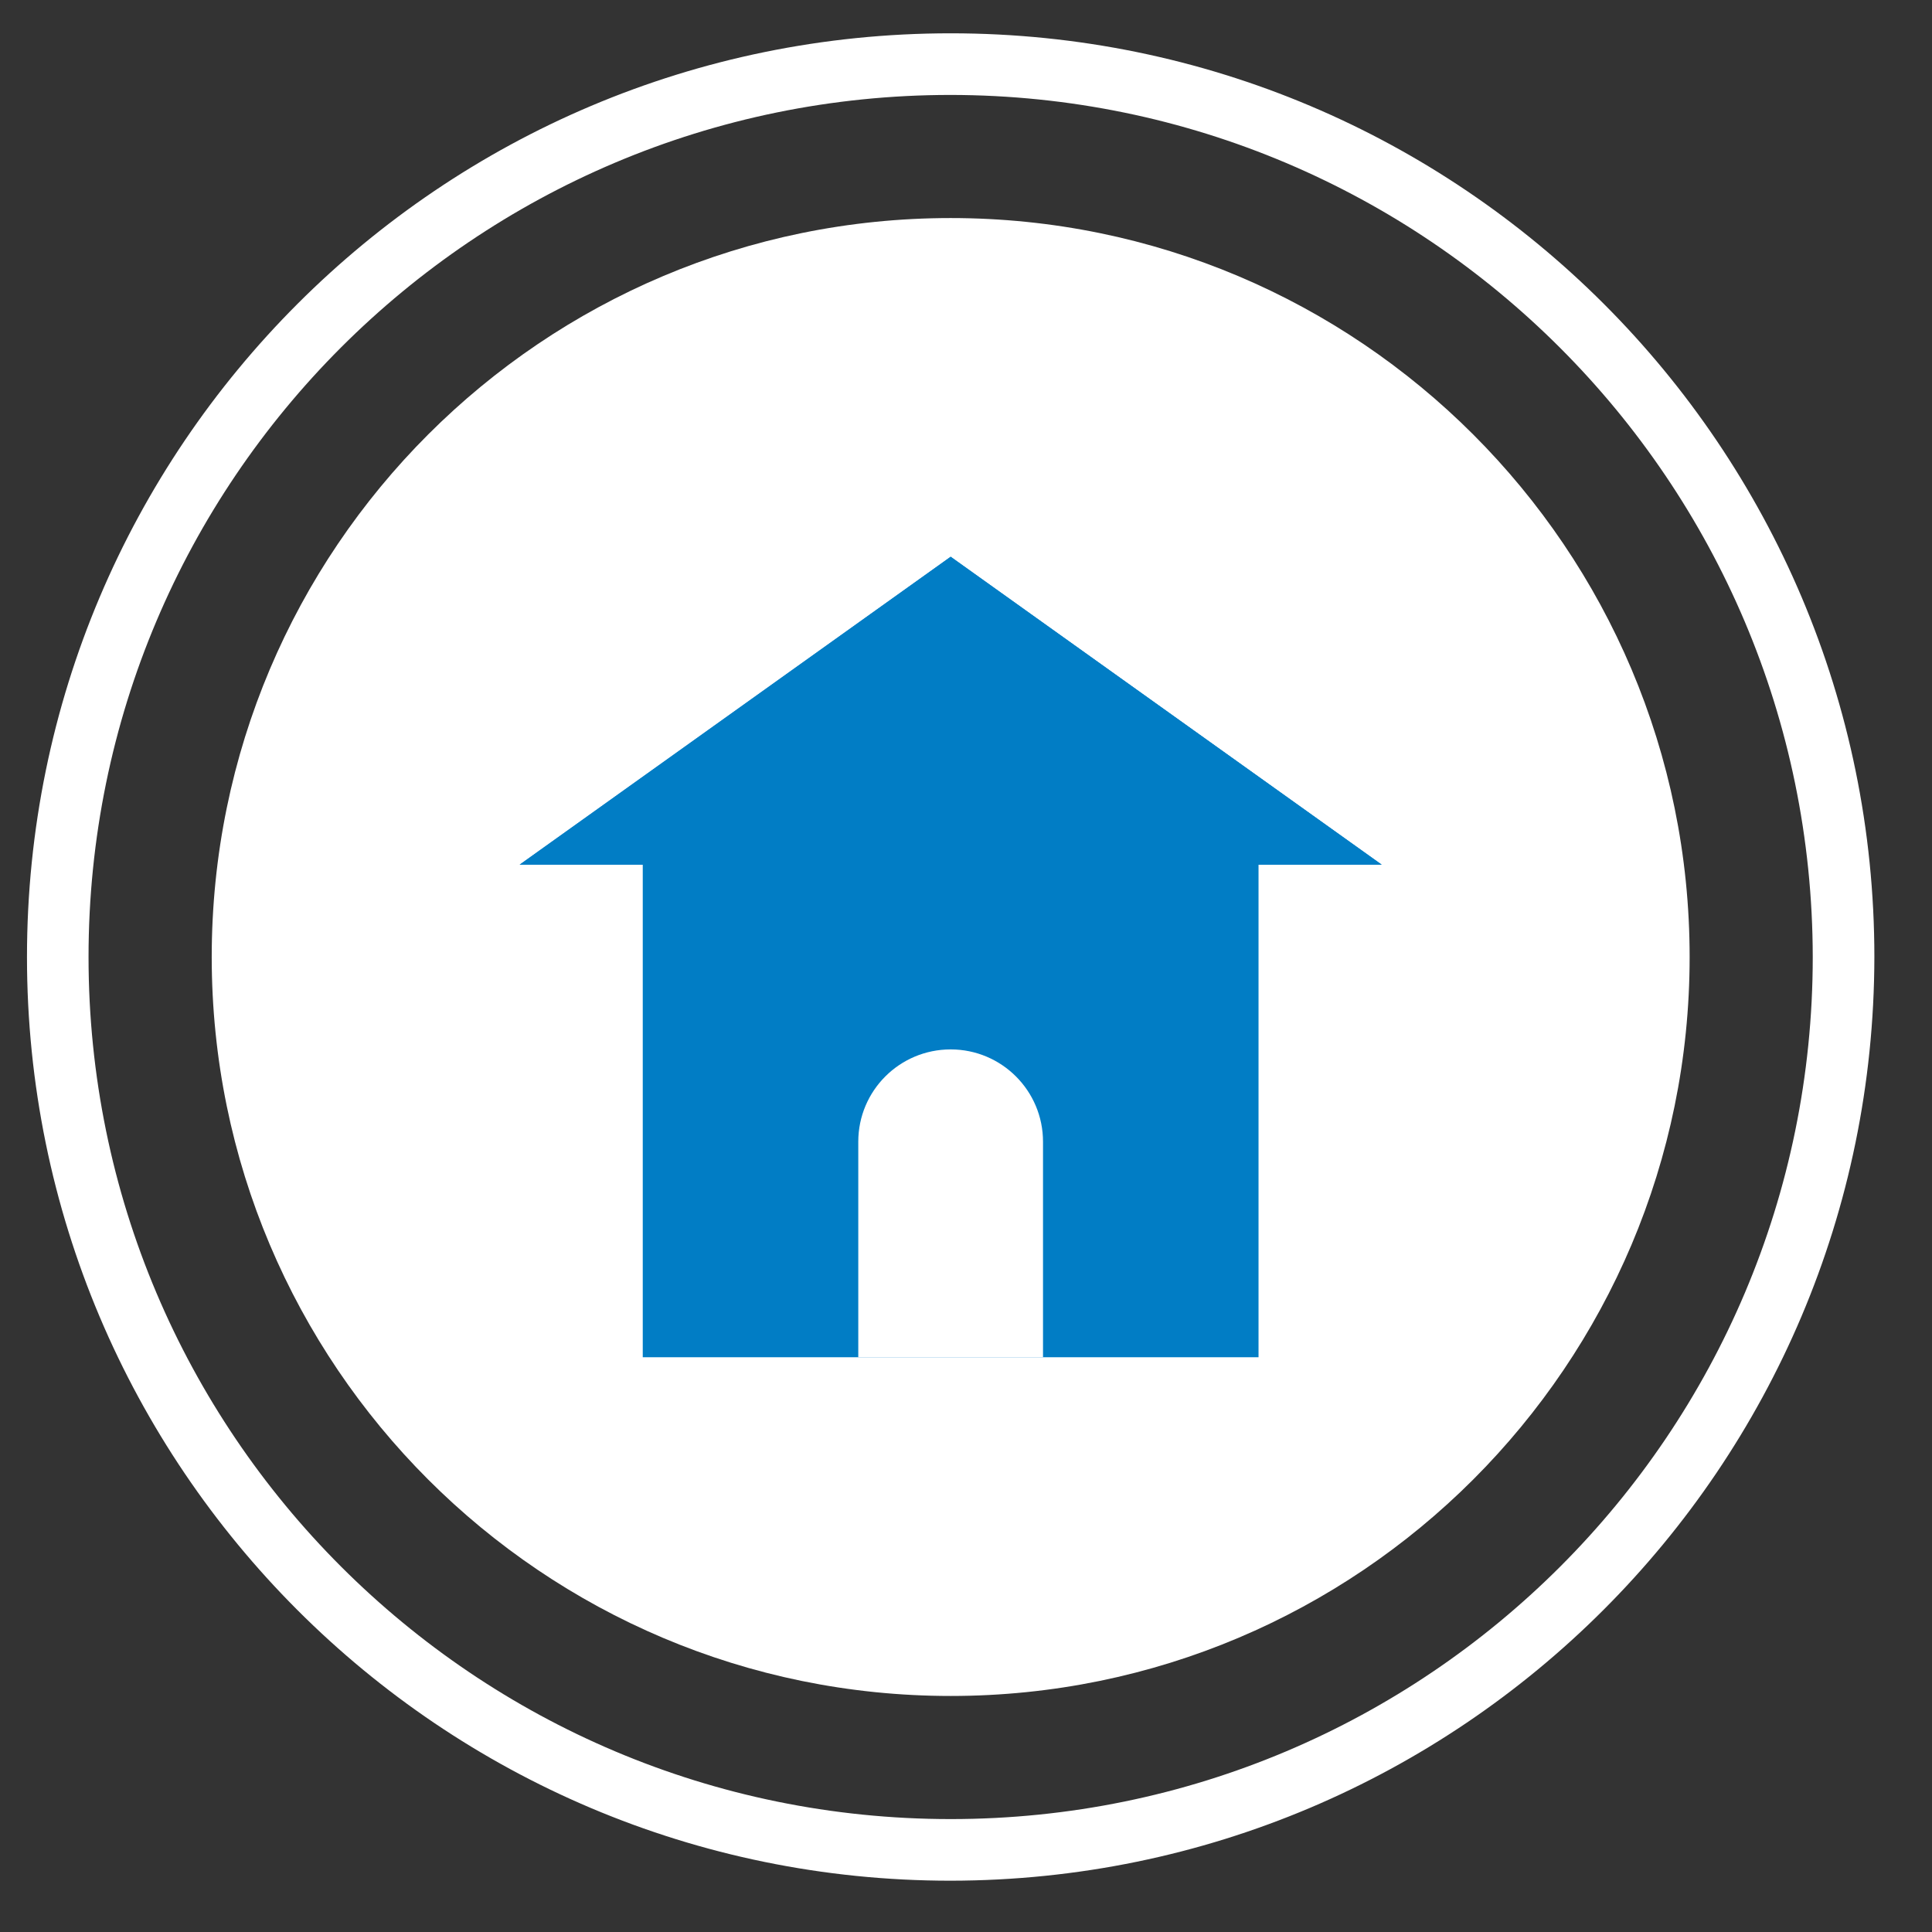
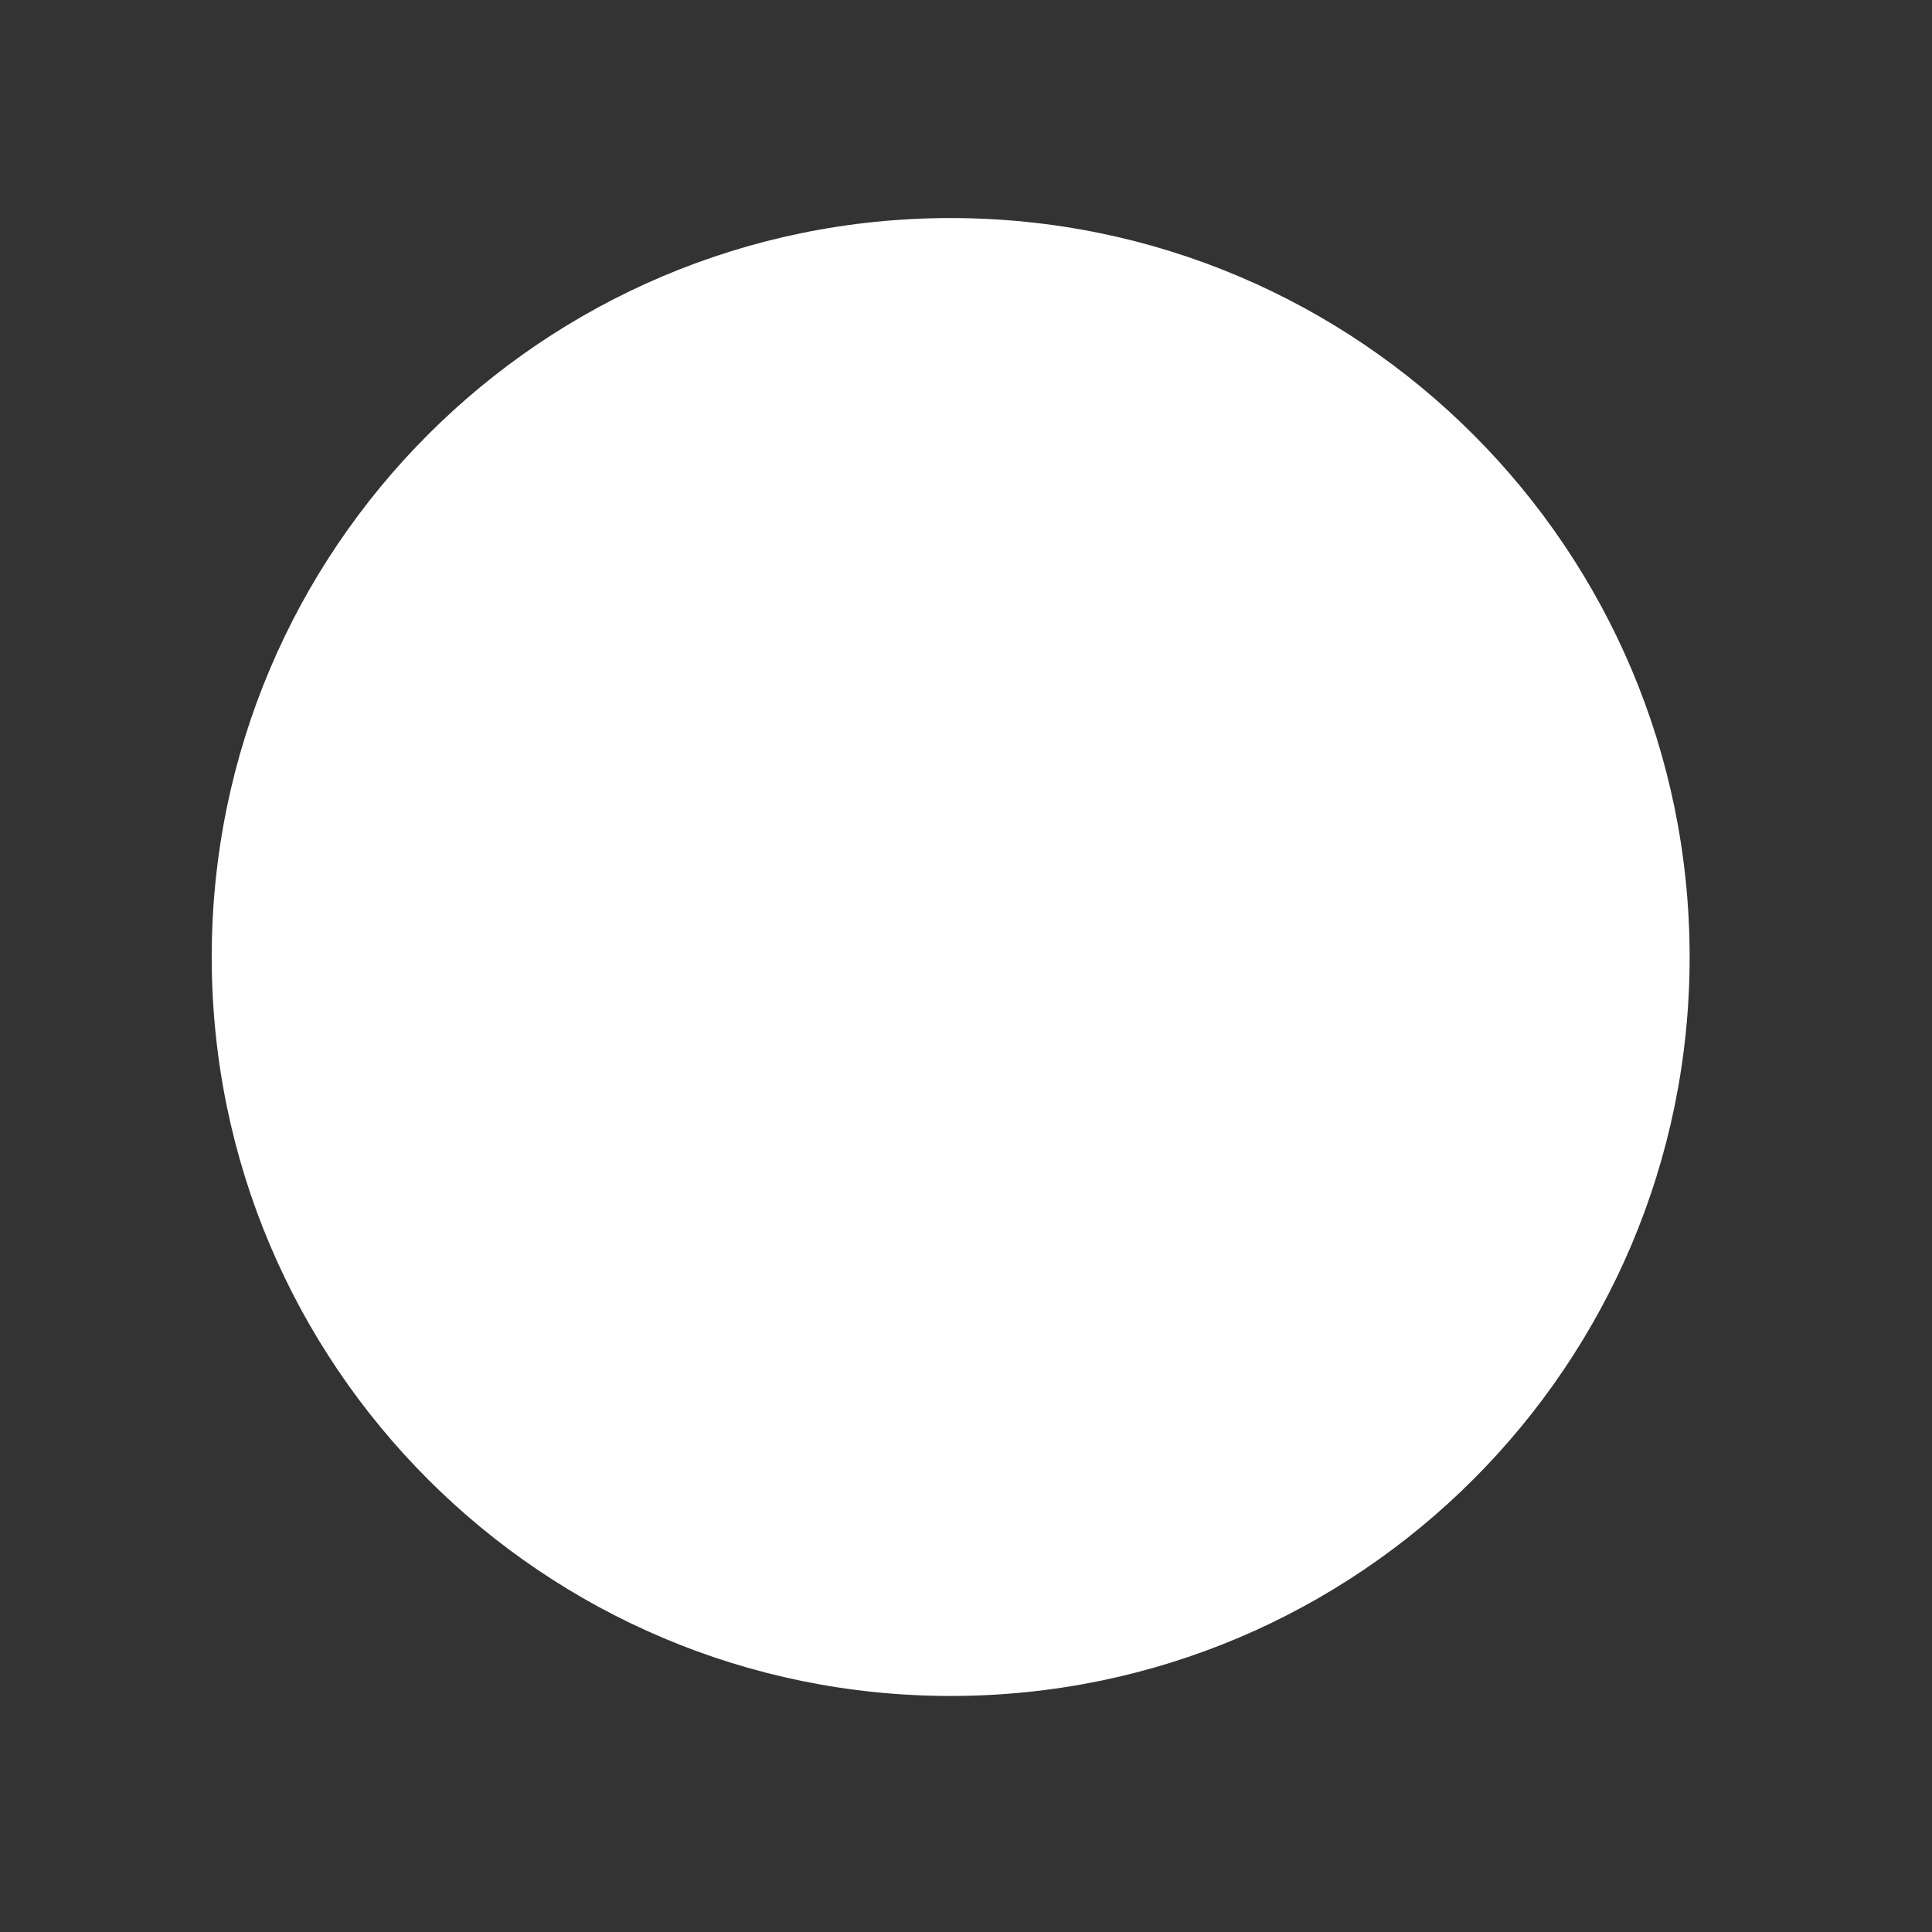
<svg xmlns="http://www.w3.org/2000/svg" width="29" height="29" viewBox="0 0 29 29">
  <rect x="0" y="0" width="29" height="29" fill="#333333" stroke="none" />
  <g>
    <g>
      <g>
        <path fill="#fff" d="M25.362 14.365c0 6.126-4.966 11.092-11.092 11.092S3.178 20.491 3.178 14.365 8.144 3.273 14.27 3.273s11.092 4.966 11.092 11.092z" />
      </g>
      <g>
-         <path fill="#fff" d="M27.21 14.365c0 7.147-5.794 12.94-12.94 12.94-7.147 0-12.941-5.793-12.941-12.94 0-7.147 5.794-12.94 12.94-12.94 7.144.007 12.933 5.797 12.941 12.94zm.925 0C28.135 6.708 21.927.5 14.27.5 6.612.5.405 6.708.405 14.365S6.612 28.23 14.27 28.23c7.653-.008 13.856-6.211 13.865-13.865z" />
-       </g>
+         </g>
      <g>
-         <path fill="#017dc5" d="M20.74 12.979l-6.47-4.622-6.47 4.622h1.848v7.394h9.243V12.98z" />
-       </g>
+         </g>
      <g>
        <g>
          <path fill="#fff" d="M14.27 15.752c.765 0 1.386.62 1.386 1.386v3.235h-2.773v-3.235c0-.766.62-1.386 1.387-1.386z" />
        </g>
        <g>
-           <path fill="#017dc5" d="M14.27 8.357L7.8 12.979h12.94z" />
-         </g>
+           </g>
      </g>
    </g>
  </g>
</svg>